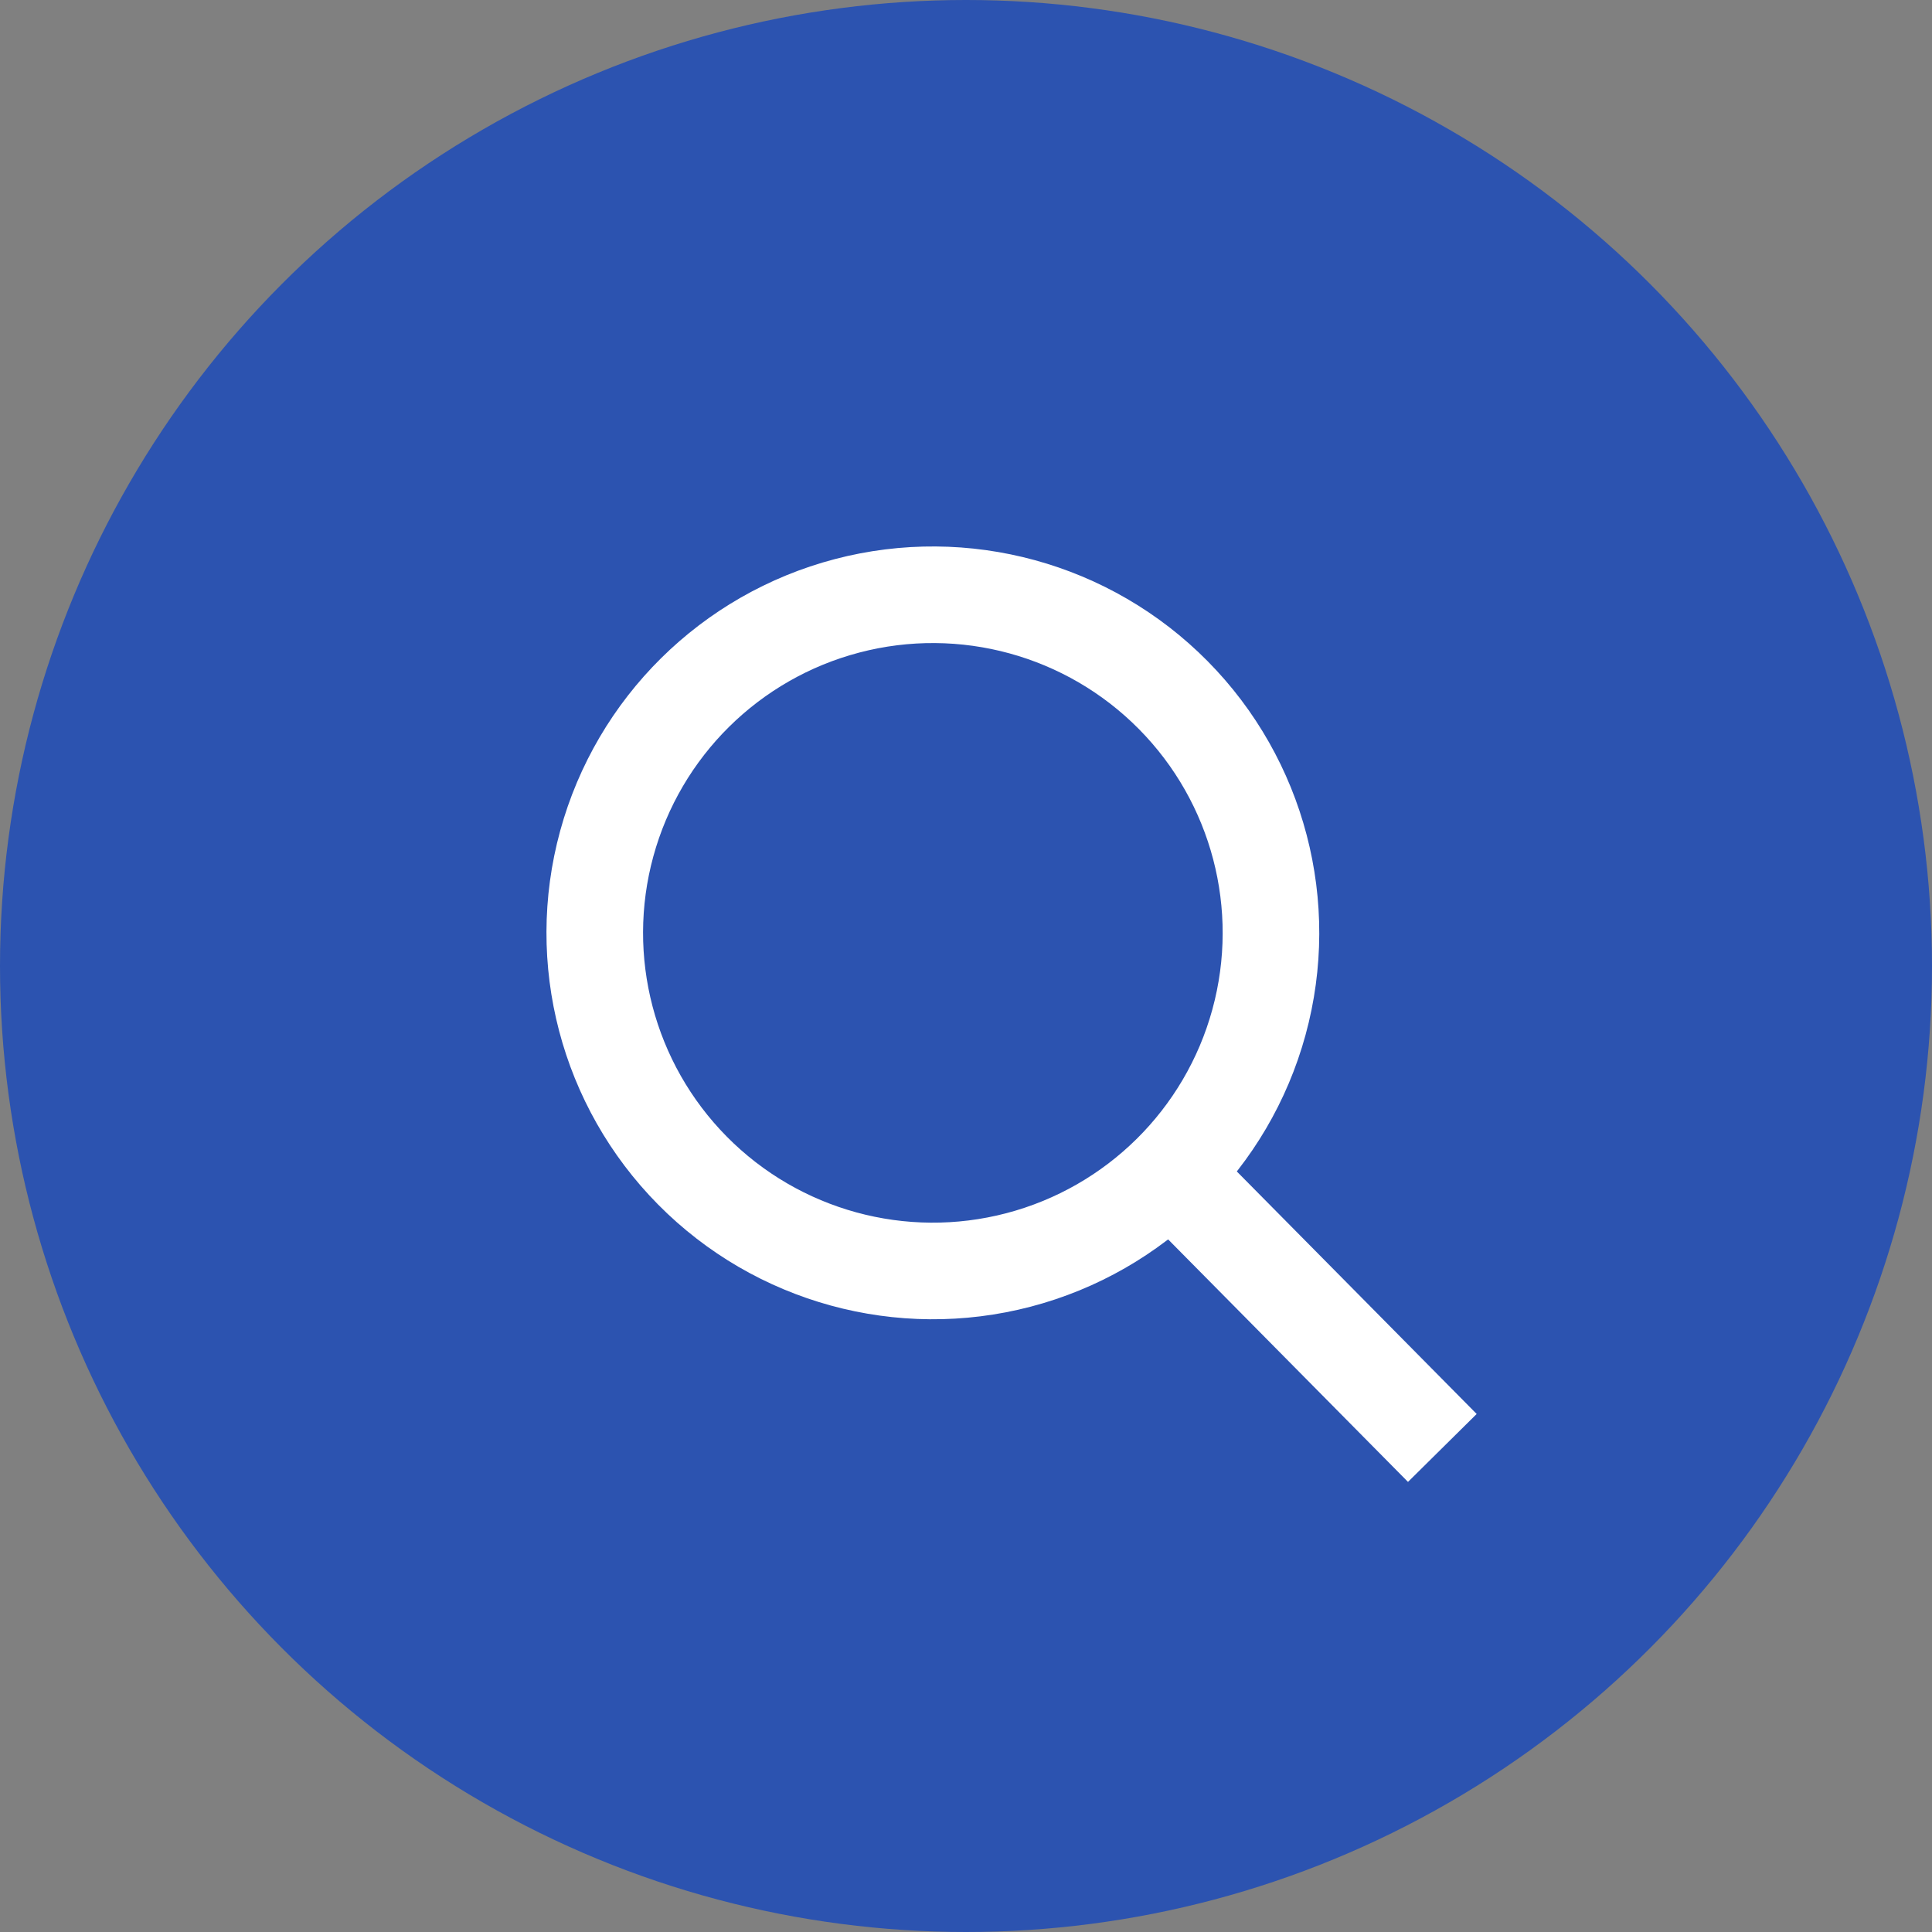
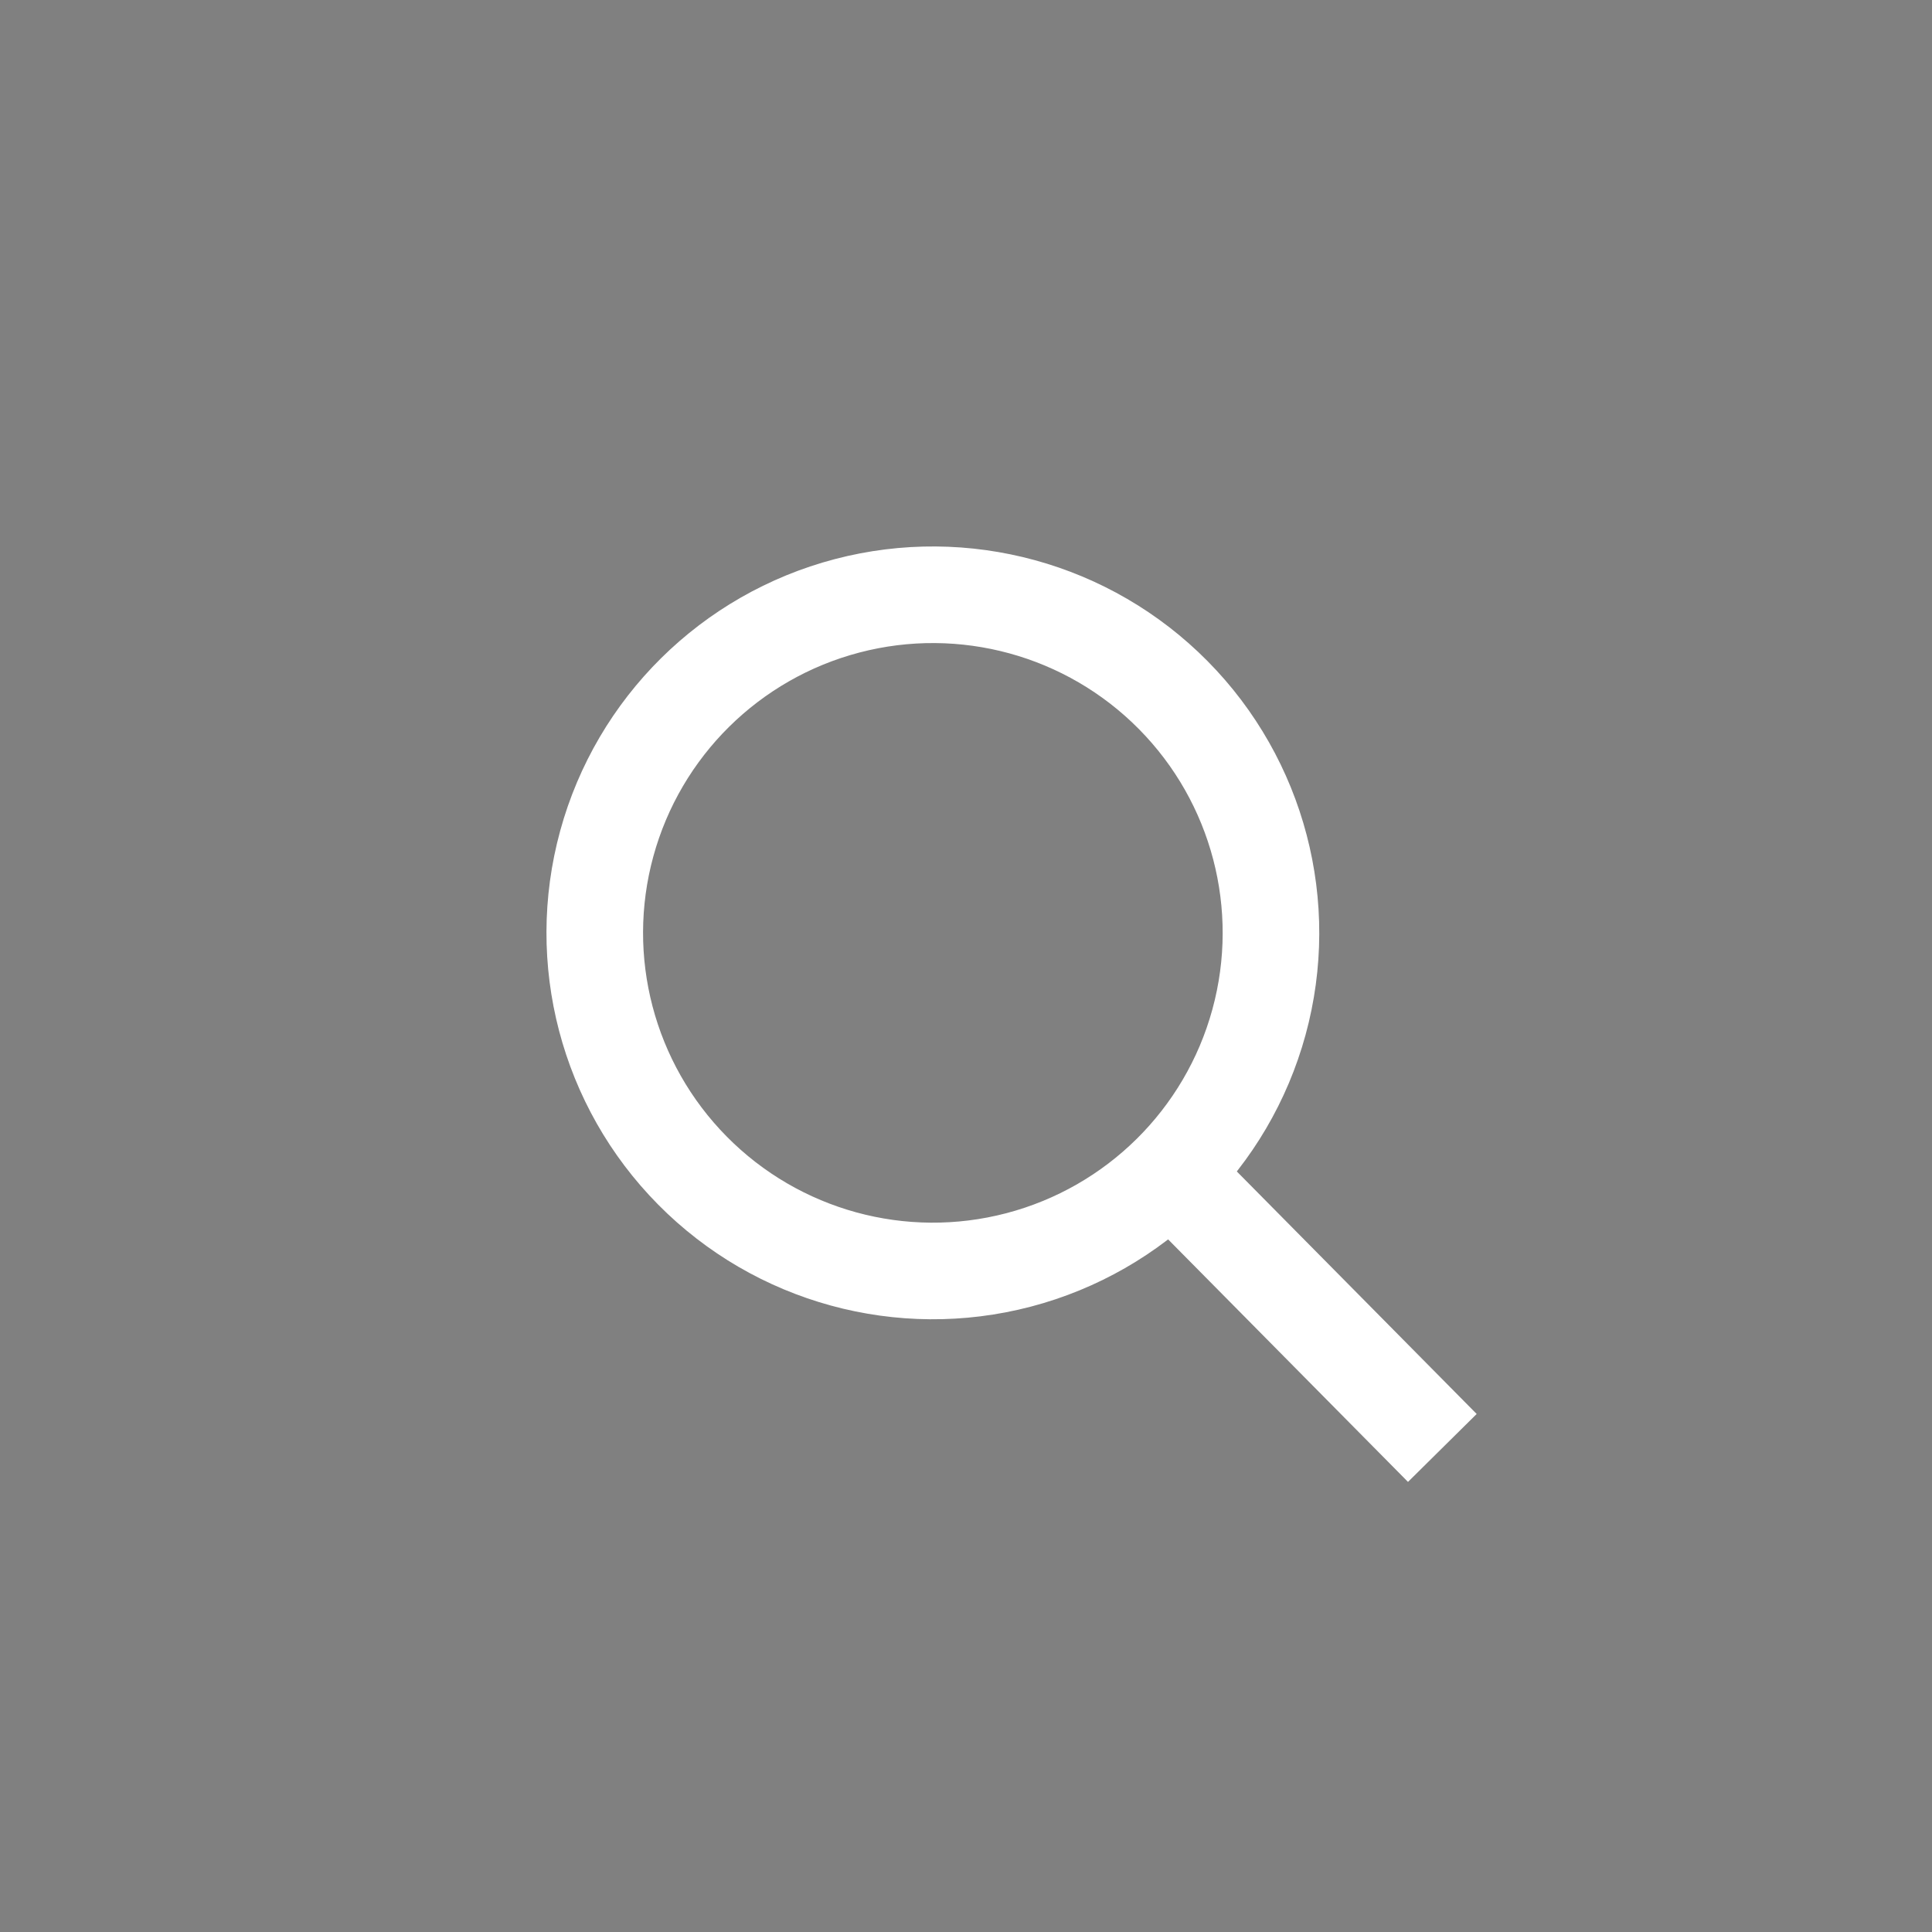
<svg xmlns="http://www.w3.org/2000/svg" width="40" height="40" viewBox="0 0 40 40" fill="none">
  <rect x="0" y="0" width="40" height="40" fill="#808080" stroke="none" />
-   <circle cx="20" cy="20" r="20" fill="#2C53B0" />
  <circle cx="19.314" cy="19.314" r="7" transform="rotate(-44.688 19.314 19.314)" stroke="white" stroke-width="2" />
  <line x1="24.236" y1="24.29" x2="29.862" y2="29.978" stroke="white" stroke-width="2" />
</svg>